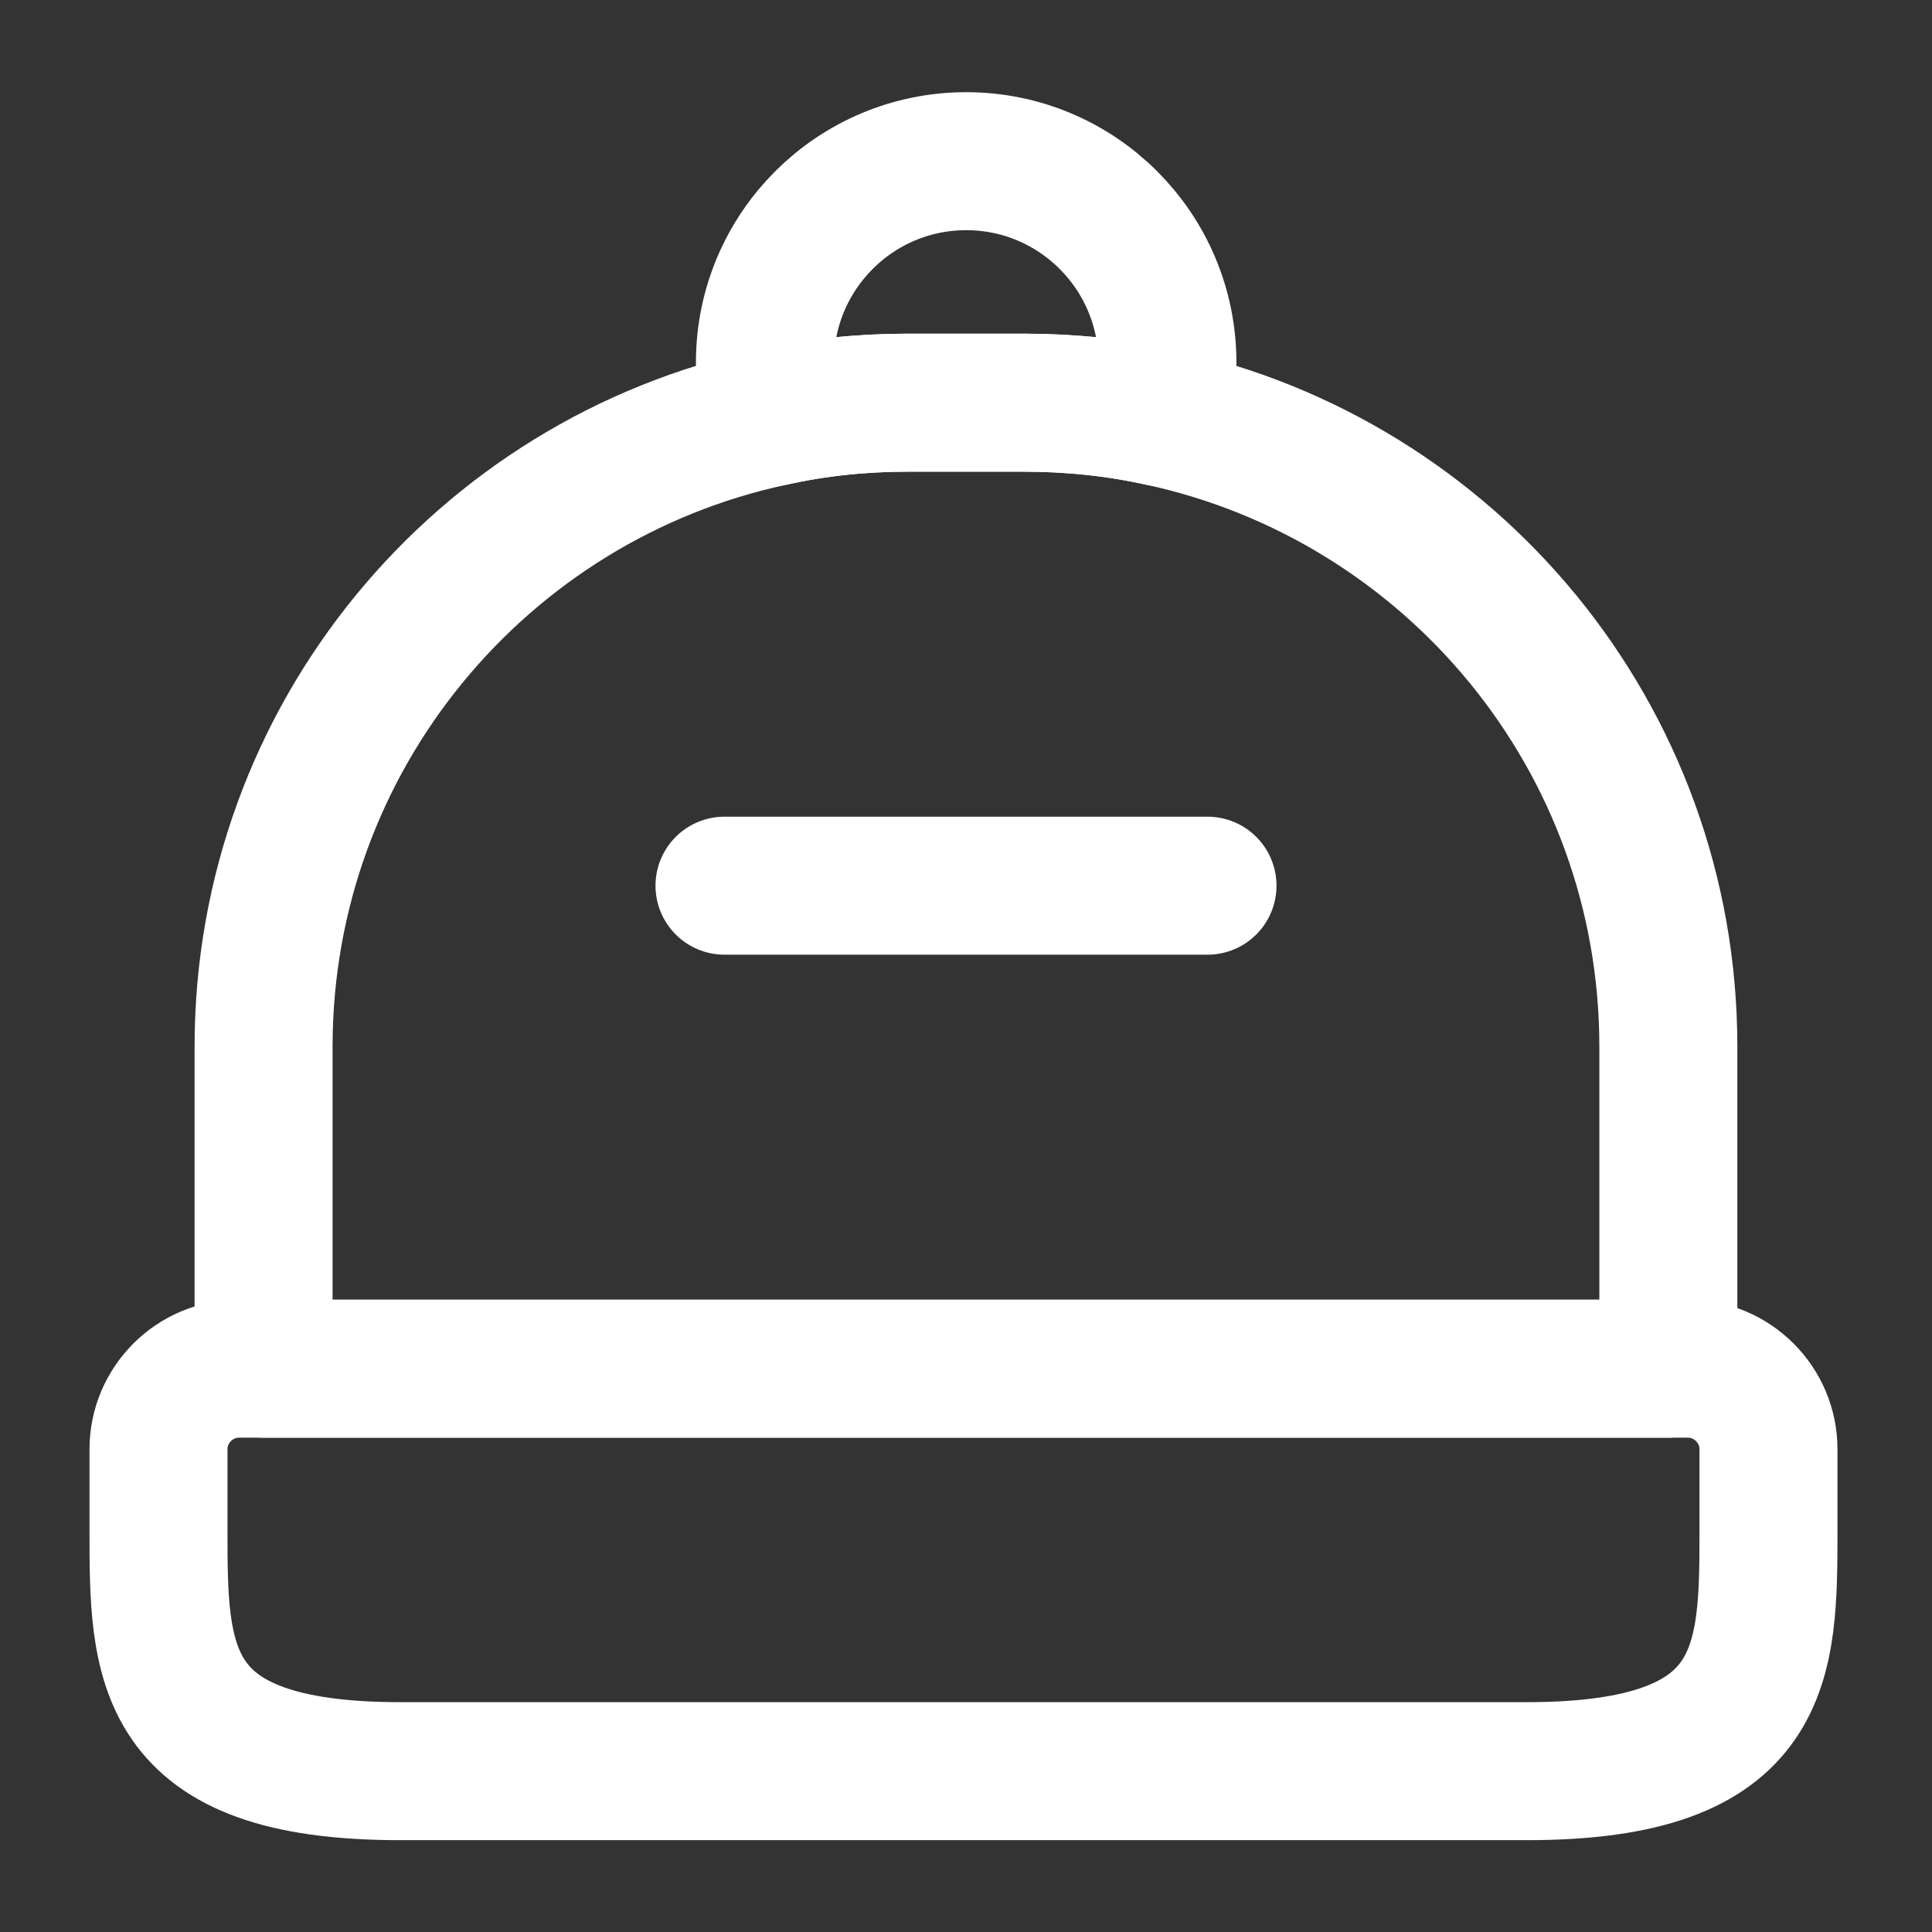
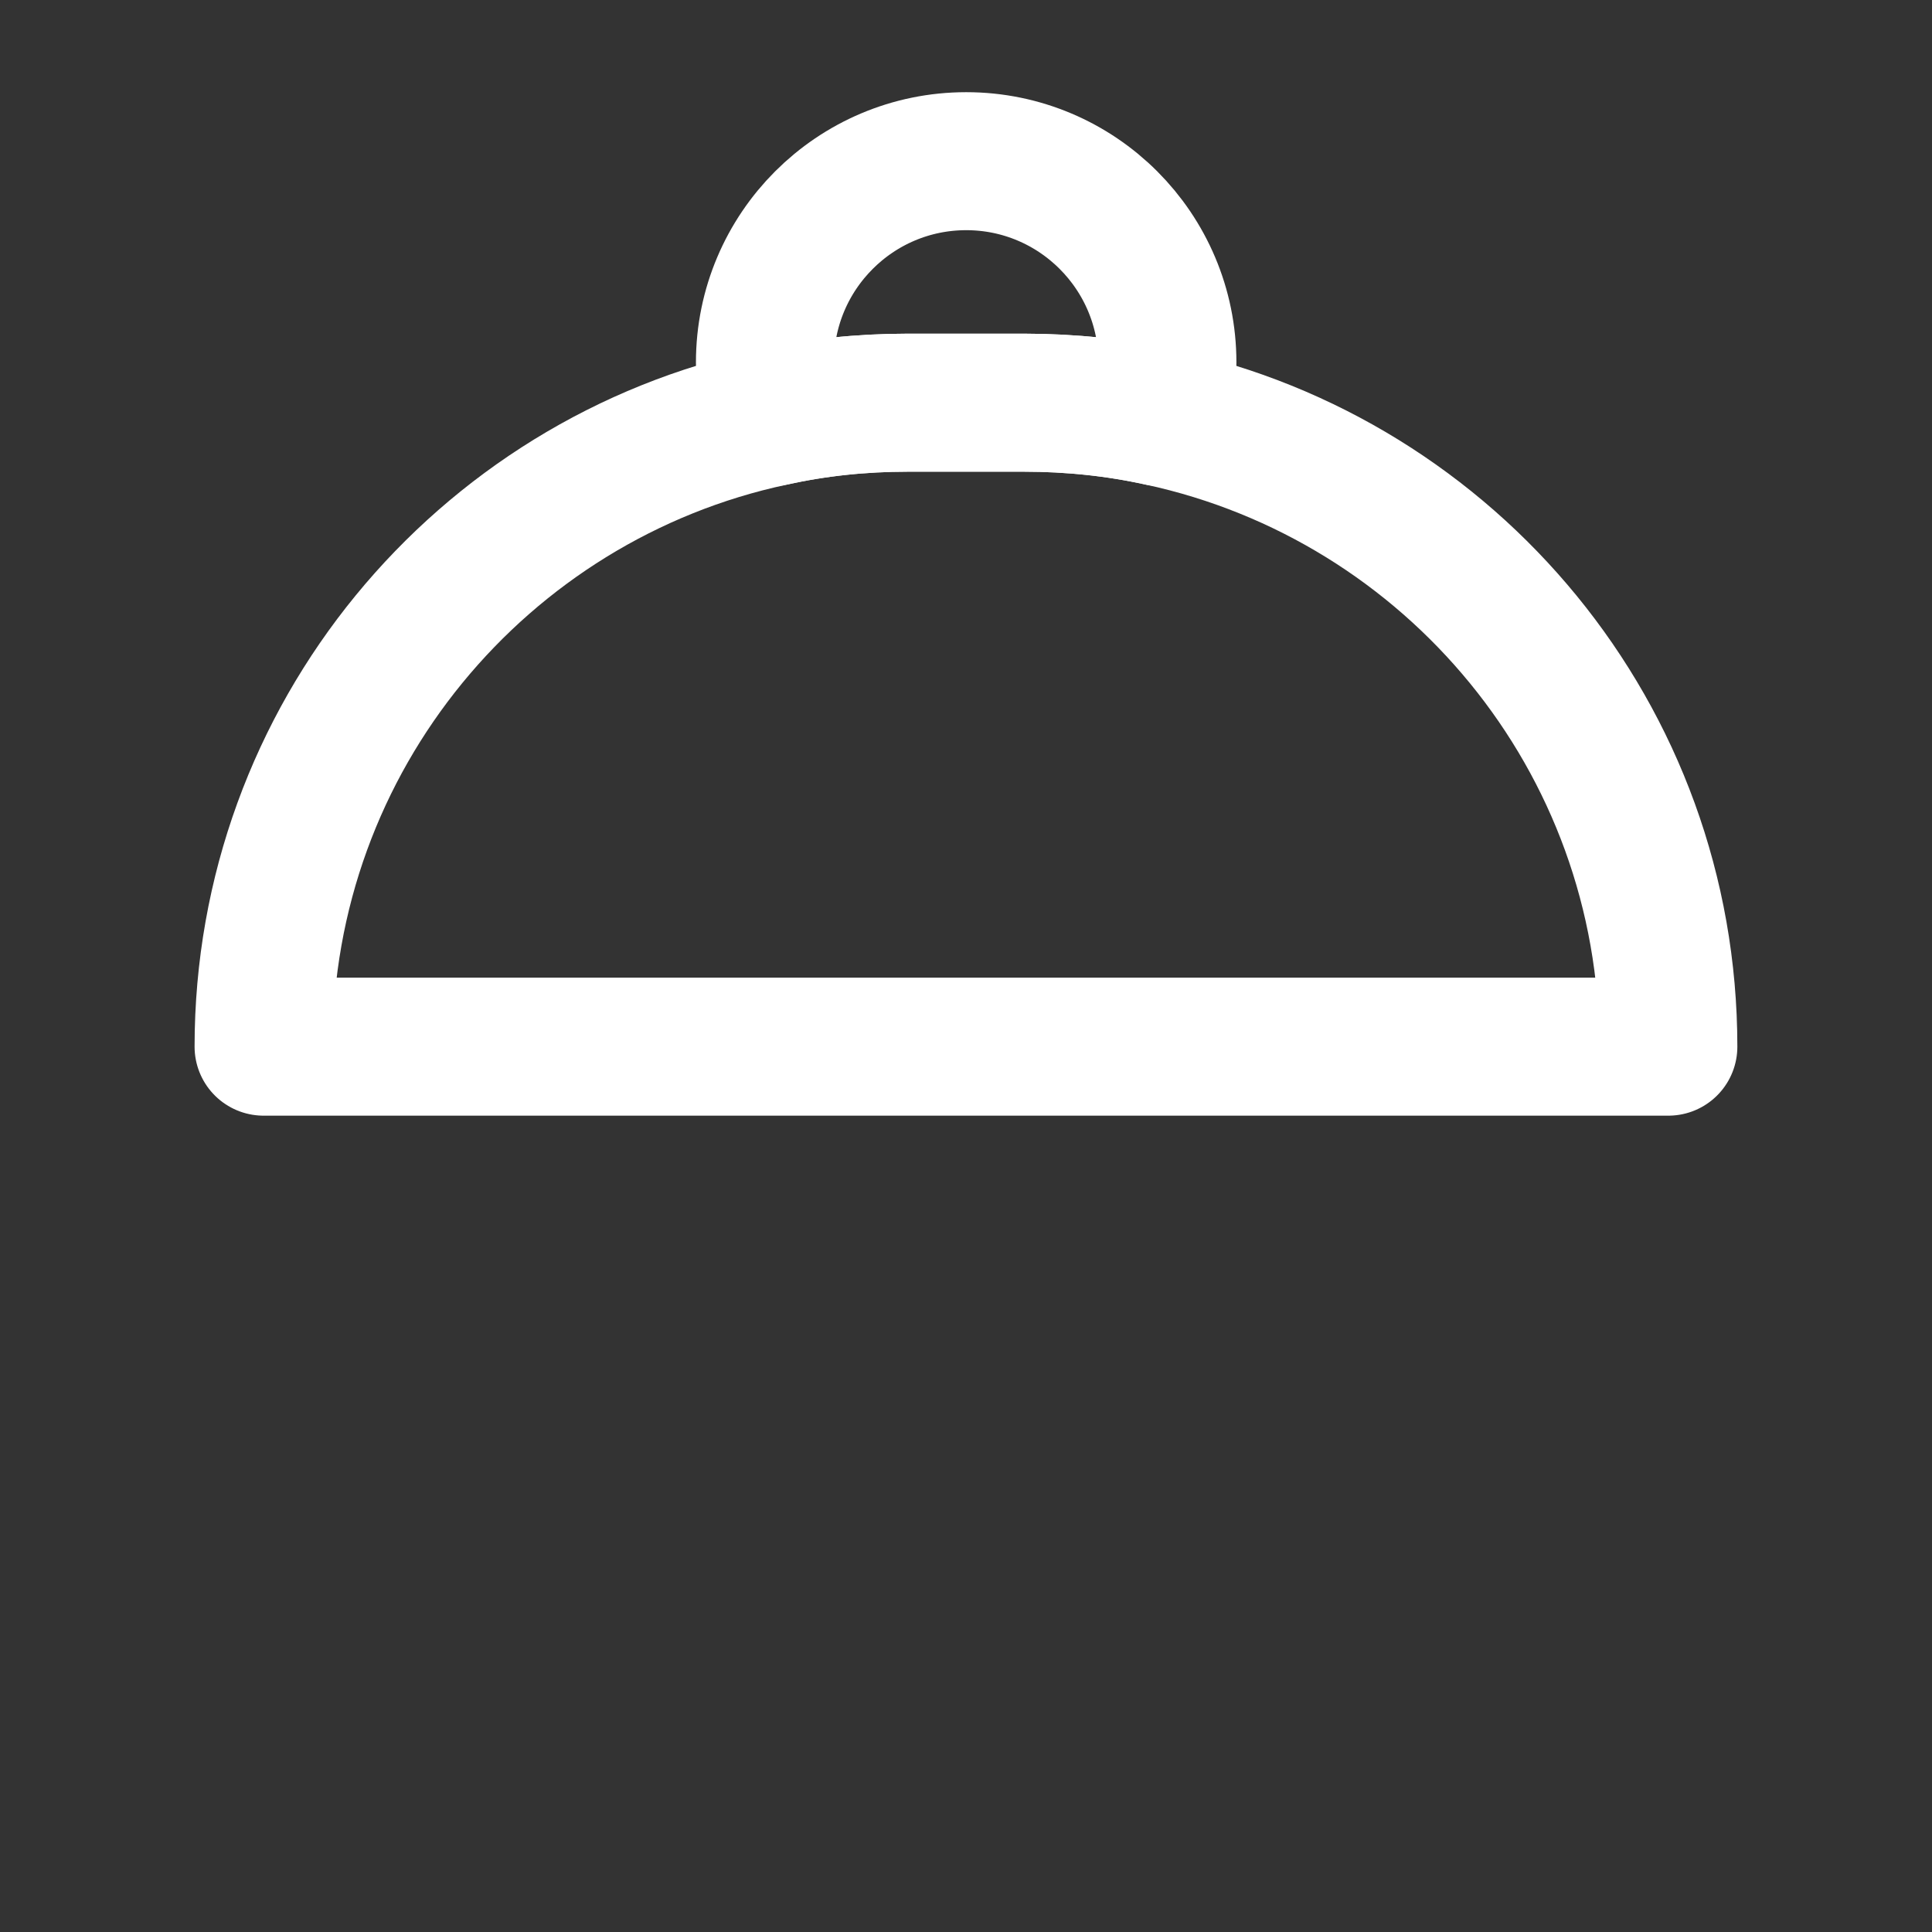
<svg xmlns="http://www.w3.org/2000/svg" width="28" height="28" viewBox="0 0 28 28" fill="none">
  <rect x="0" y="0" width="28" height="28" fill="#333333" stroke="none" />
-   <path d="M22.13 25.669H5.797C2.297 25.669 2.297 24.094 2.297 22.169V21.003C2.297 20.361 2.822 19.836 3.464 19.836H24.463C25.105 19.836 25.63 20.361 25.63 21.003V22.169C25.63 24.094 25.63 25.669 22.13 25.669Z" stroke="white" stroke-width="2" stroke-linecap="round" stroke-linejoin="round" />
-   <path d="M24.179 15.169V19.836H3.82V15.169C3.82 10.689 6.982 6.944 11.194 6.046C11.824 5.906 12.477 5.836 13.154 5.836H14.845C15.522 5.836 16.187 5.906 16.817 6.046C21.029 6.956 24.179 10.689 24.179 15.169Z" stroke="white" stroke-width="2" stroke-linecap="round" stroke-linejoin="round" />
+   <path d="M24.179 15.169H3.82V15.169C3.82 10.689 6.982 6.944 11.194 6.046C11.824 5.906 12.477 5.836 13.154 5.836H14.845C15.522 5.836 16.187 5.906 16.817 6.046C21.029 6.956 24.179 10.689 24.179 15.169Z" stroke="white" stroke-width="2" stroke-linecap="round" stroke-linejoin="round" />
  <path d="M16.919 5.253C16.919 5.533 16.884 5.789 16.814 6.046C16.184 5.906 15.519 5.836 14.843 5.836H13.151C12.474 5.836 11.821 5.906 11.191 6.046C11.121 5.789 11.086 5.533 11.086 5.253C11.086 3.643 12.393 2.336 14.003 2.336C15.613 2.336 16.919 3.643 16.919 5.253Z" stroke="white" stroke-width="2" stroke-linecap="round" stroke-linejoin="round" />
-   <path d="M17.5 12.836H10.5" stroke="white" stroke-width="2" stroke-linecap="round" stroke-linejoin="round" />
</svg>